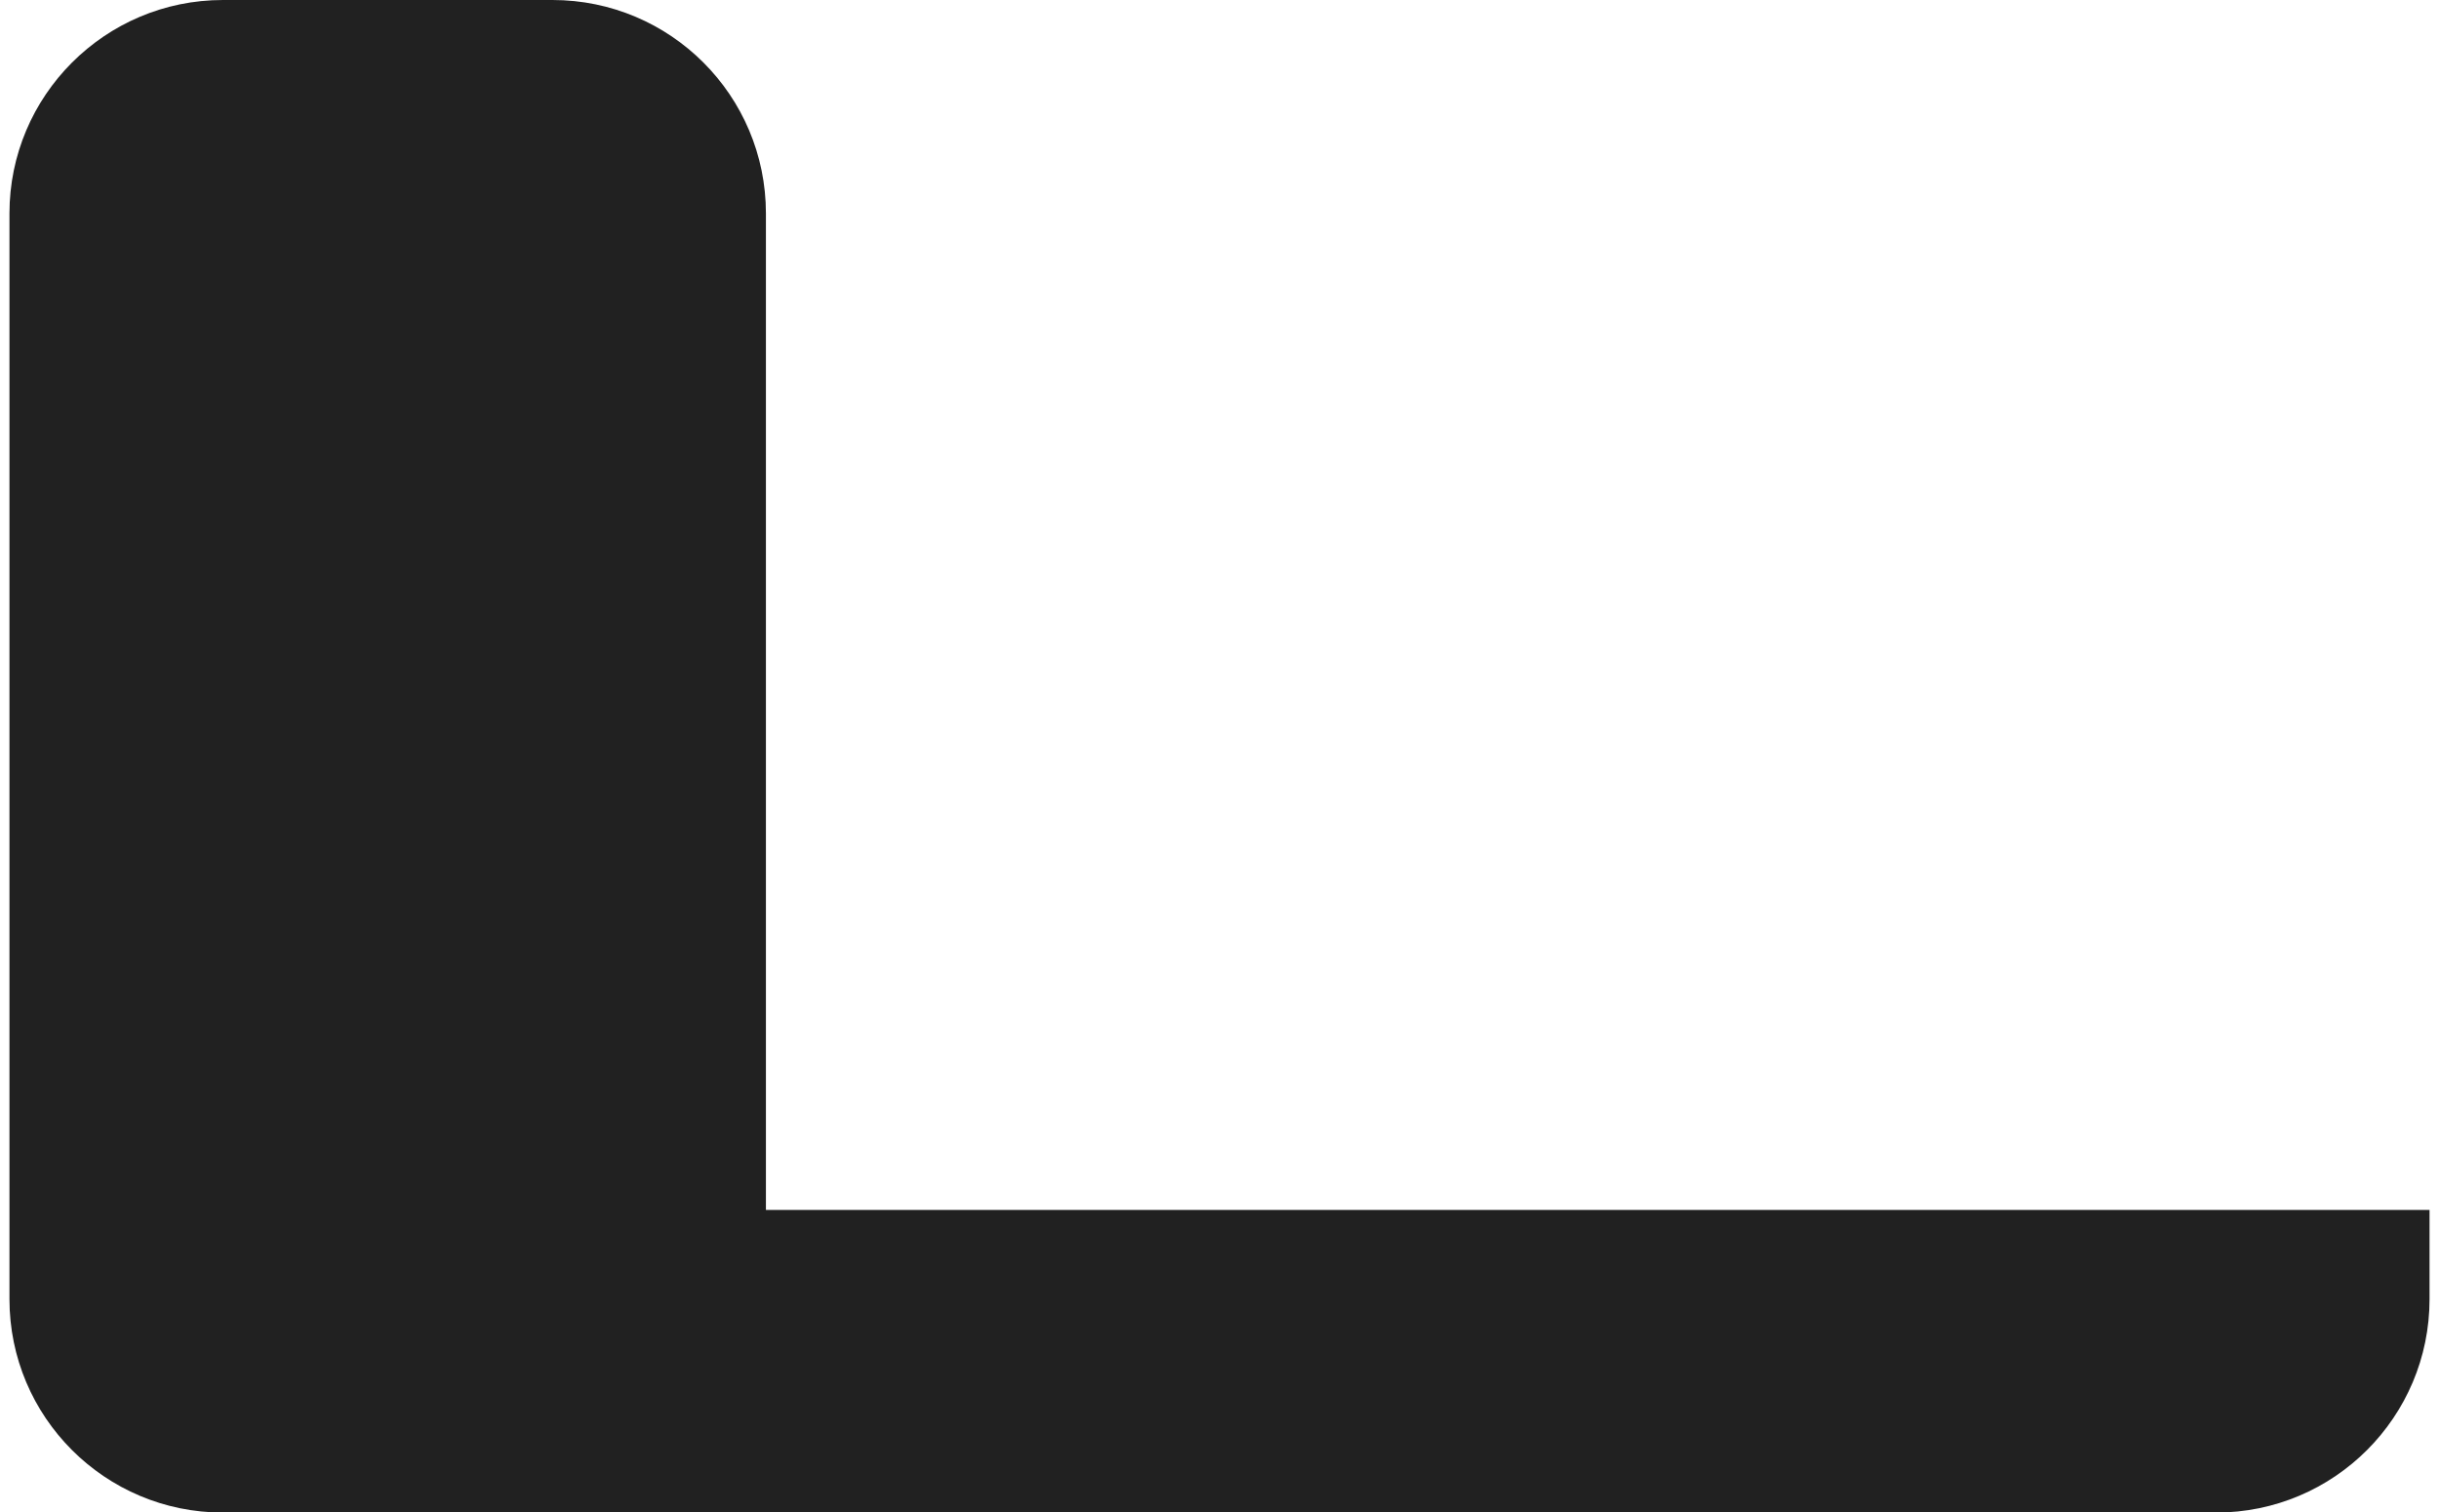
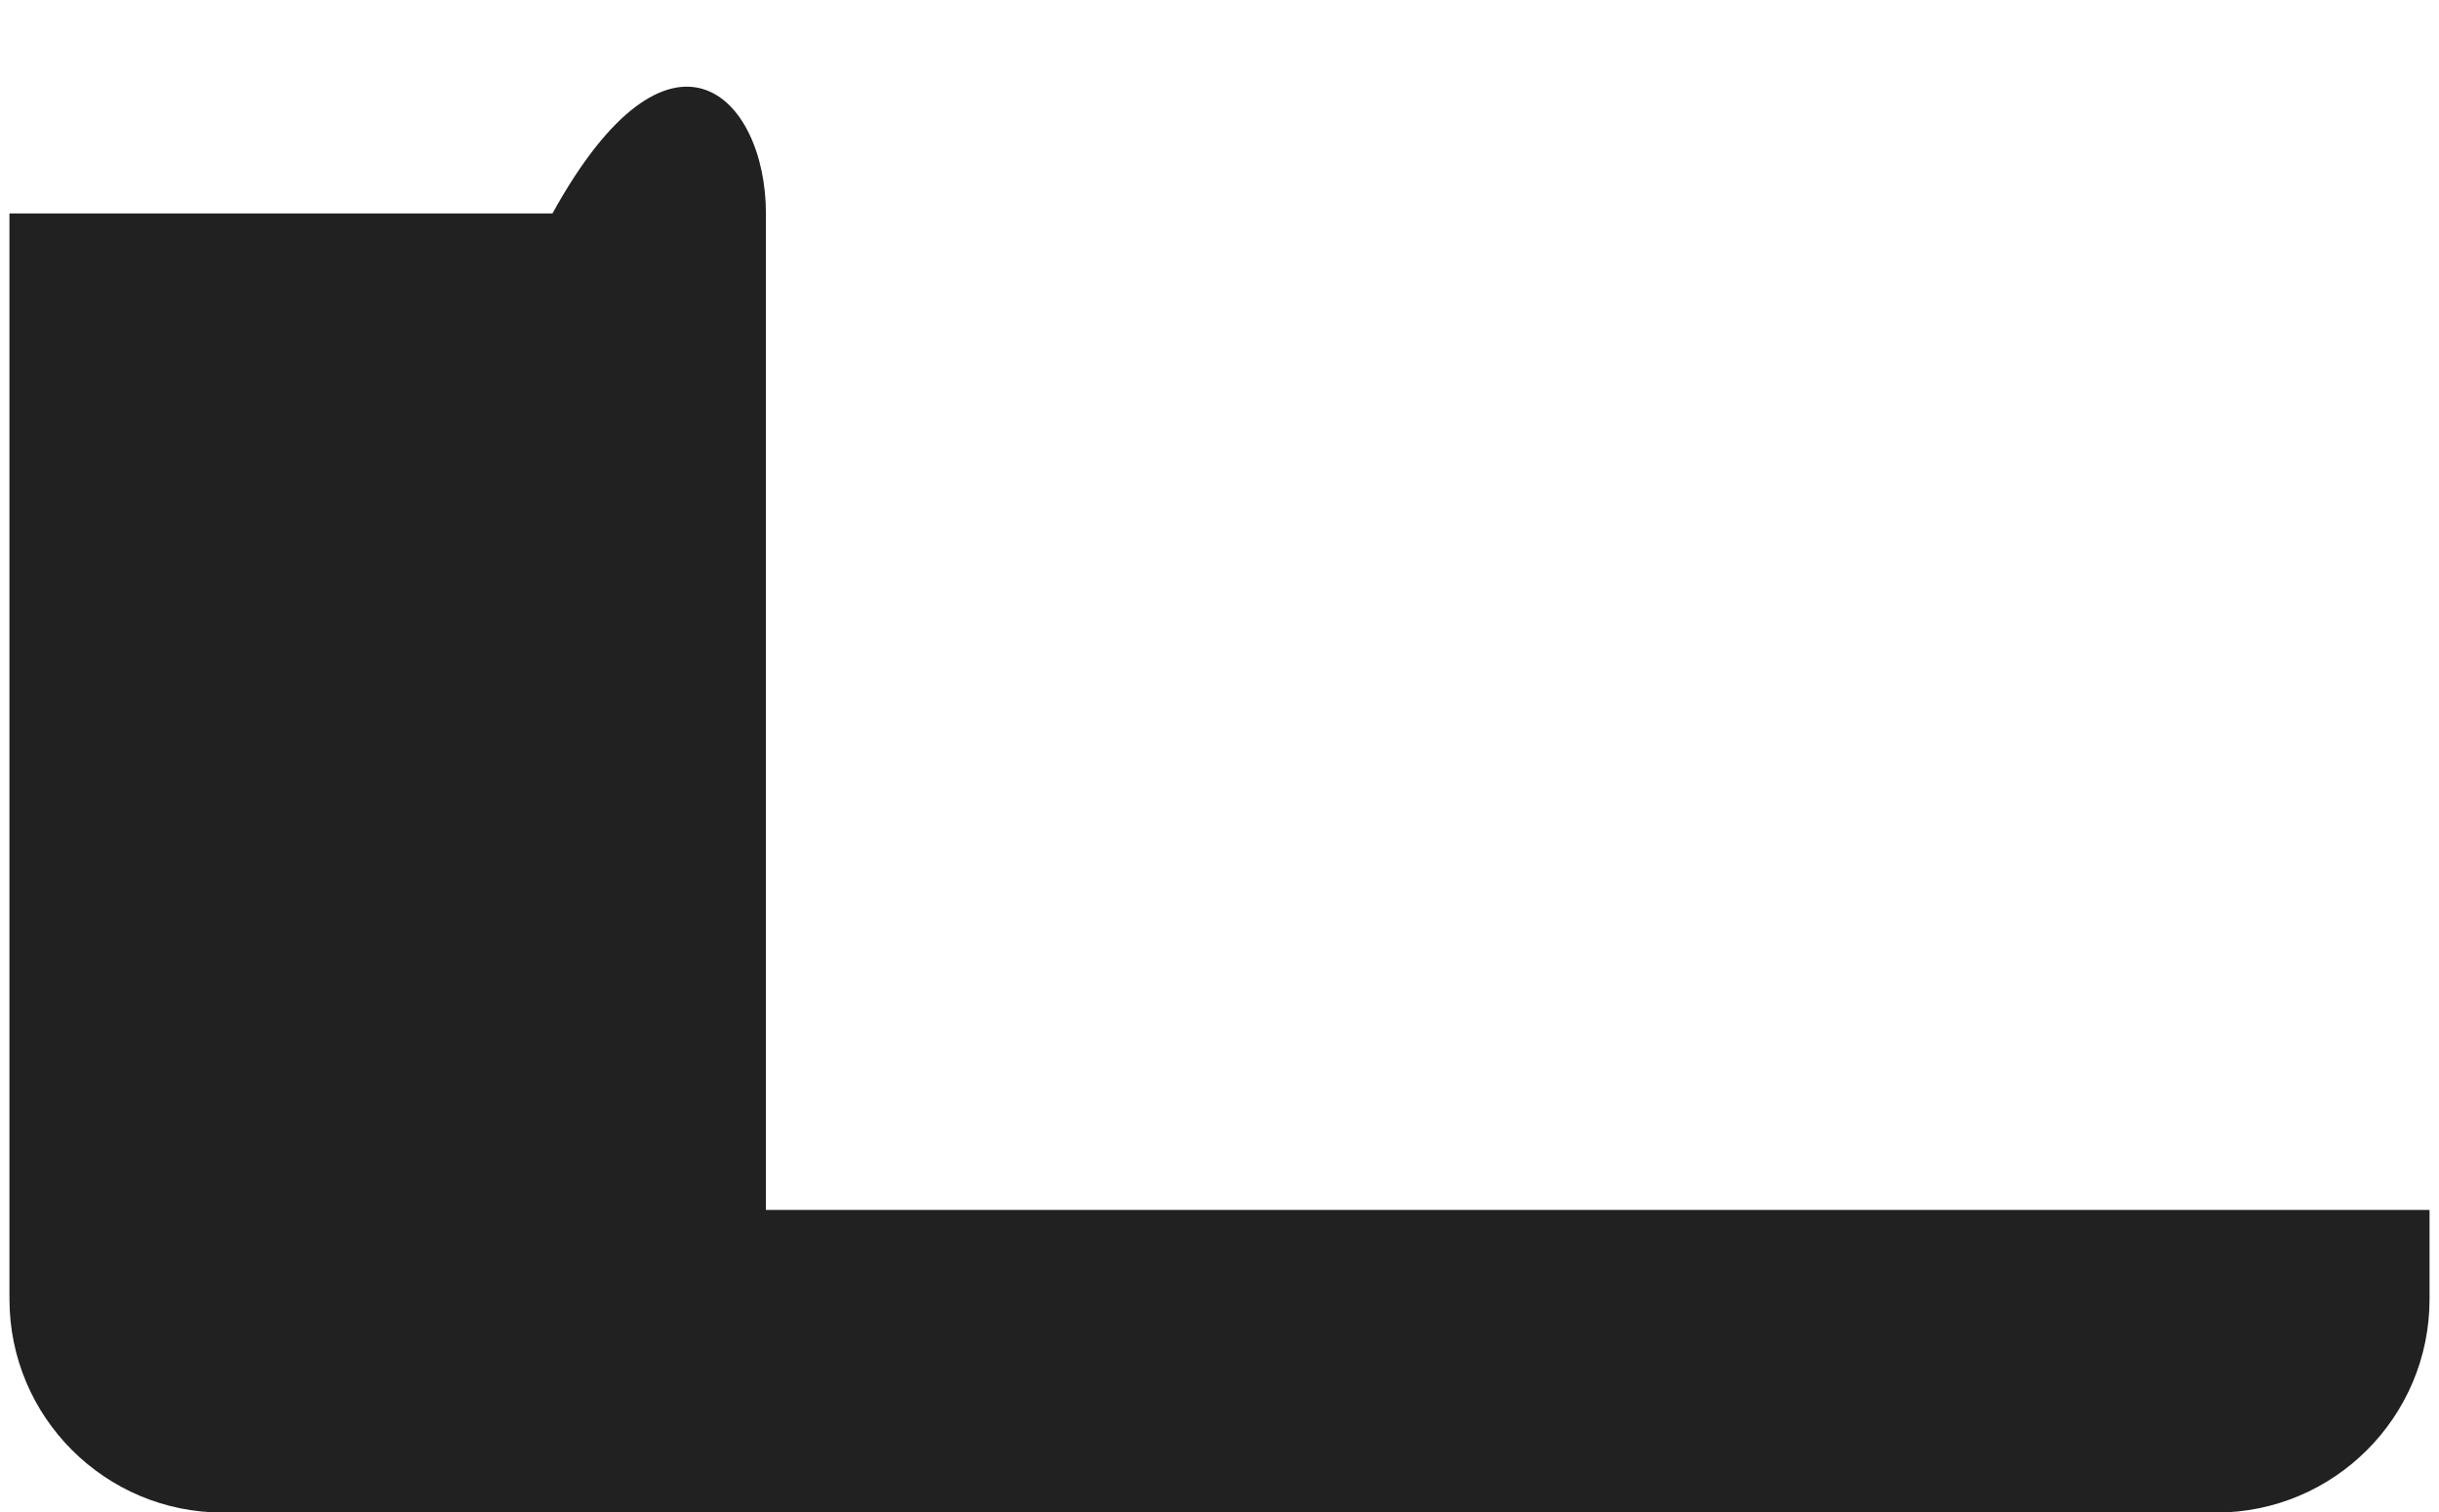
<svg xmlns="http://www.w3.org/2000/svg" width="129" height="80" viewBox="0 0 129 80" fill="none">
-   <path d="M128.5 64.01V68.72C128.5 74.95 123.45 80.01 117.21 80.01H11.79C5.56 80.01 0.5 74.96 0.5 68.72V11.29C0.5 5.06 5.56 0 11.79 0H29.22C35.45 0 40.51 5.05 40.51 11.29V64H128.5V64.01Z" fill="#212121" />
+   <path d="M128.5 64.01V68.72C128.5 74.95 123.45 80.01 117.21 80.01H11.79C5.56 80.01 0.5 74.96 0.5 68.72V11.29H29.22C35.45 0 40.51 5.05 40.51 11.29V64H128.5V64.01Z" fill="#212121" />
</svg>